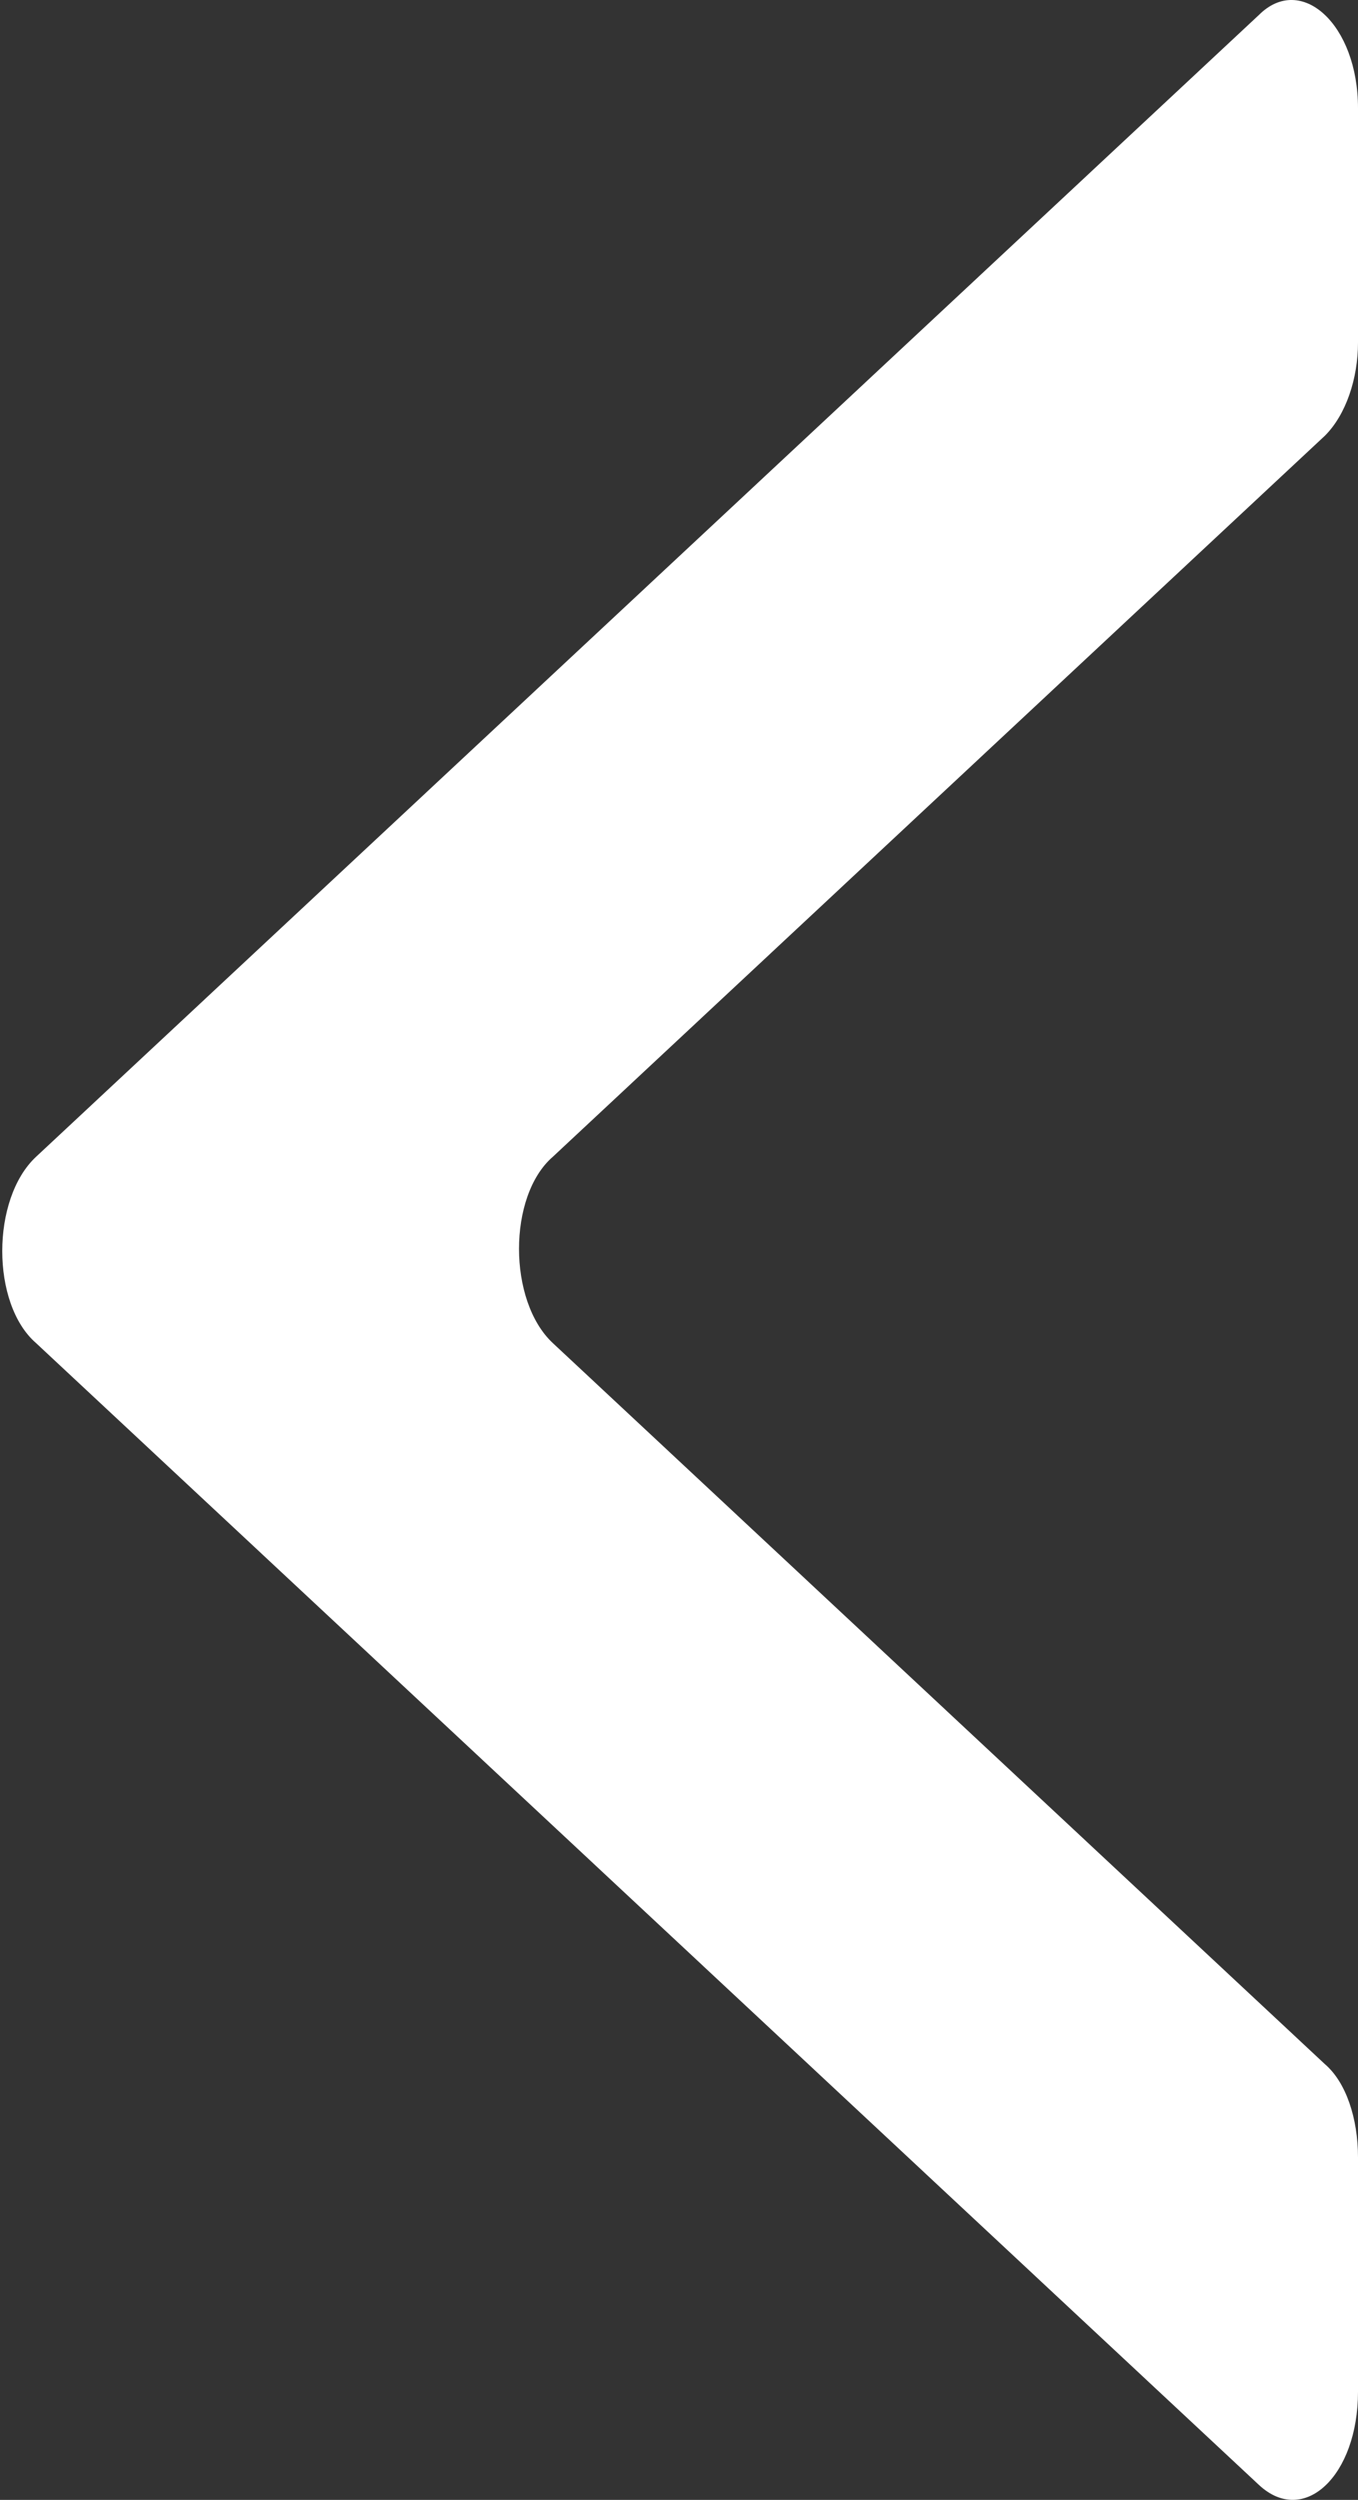
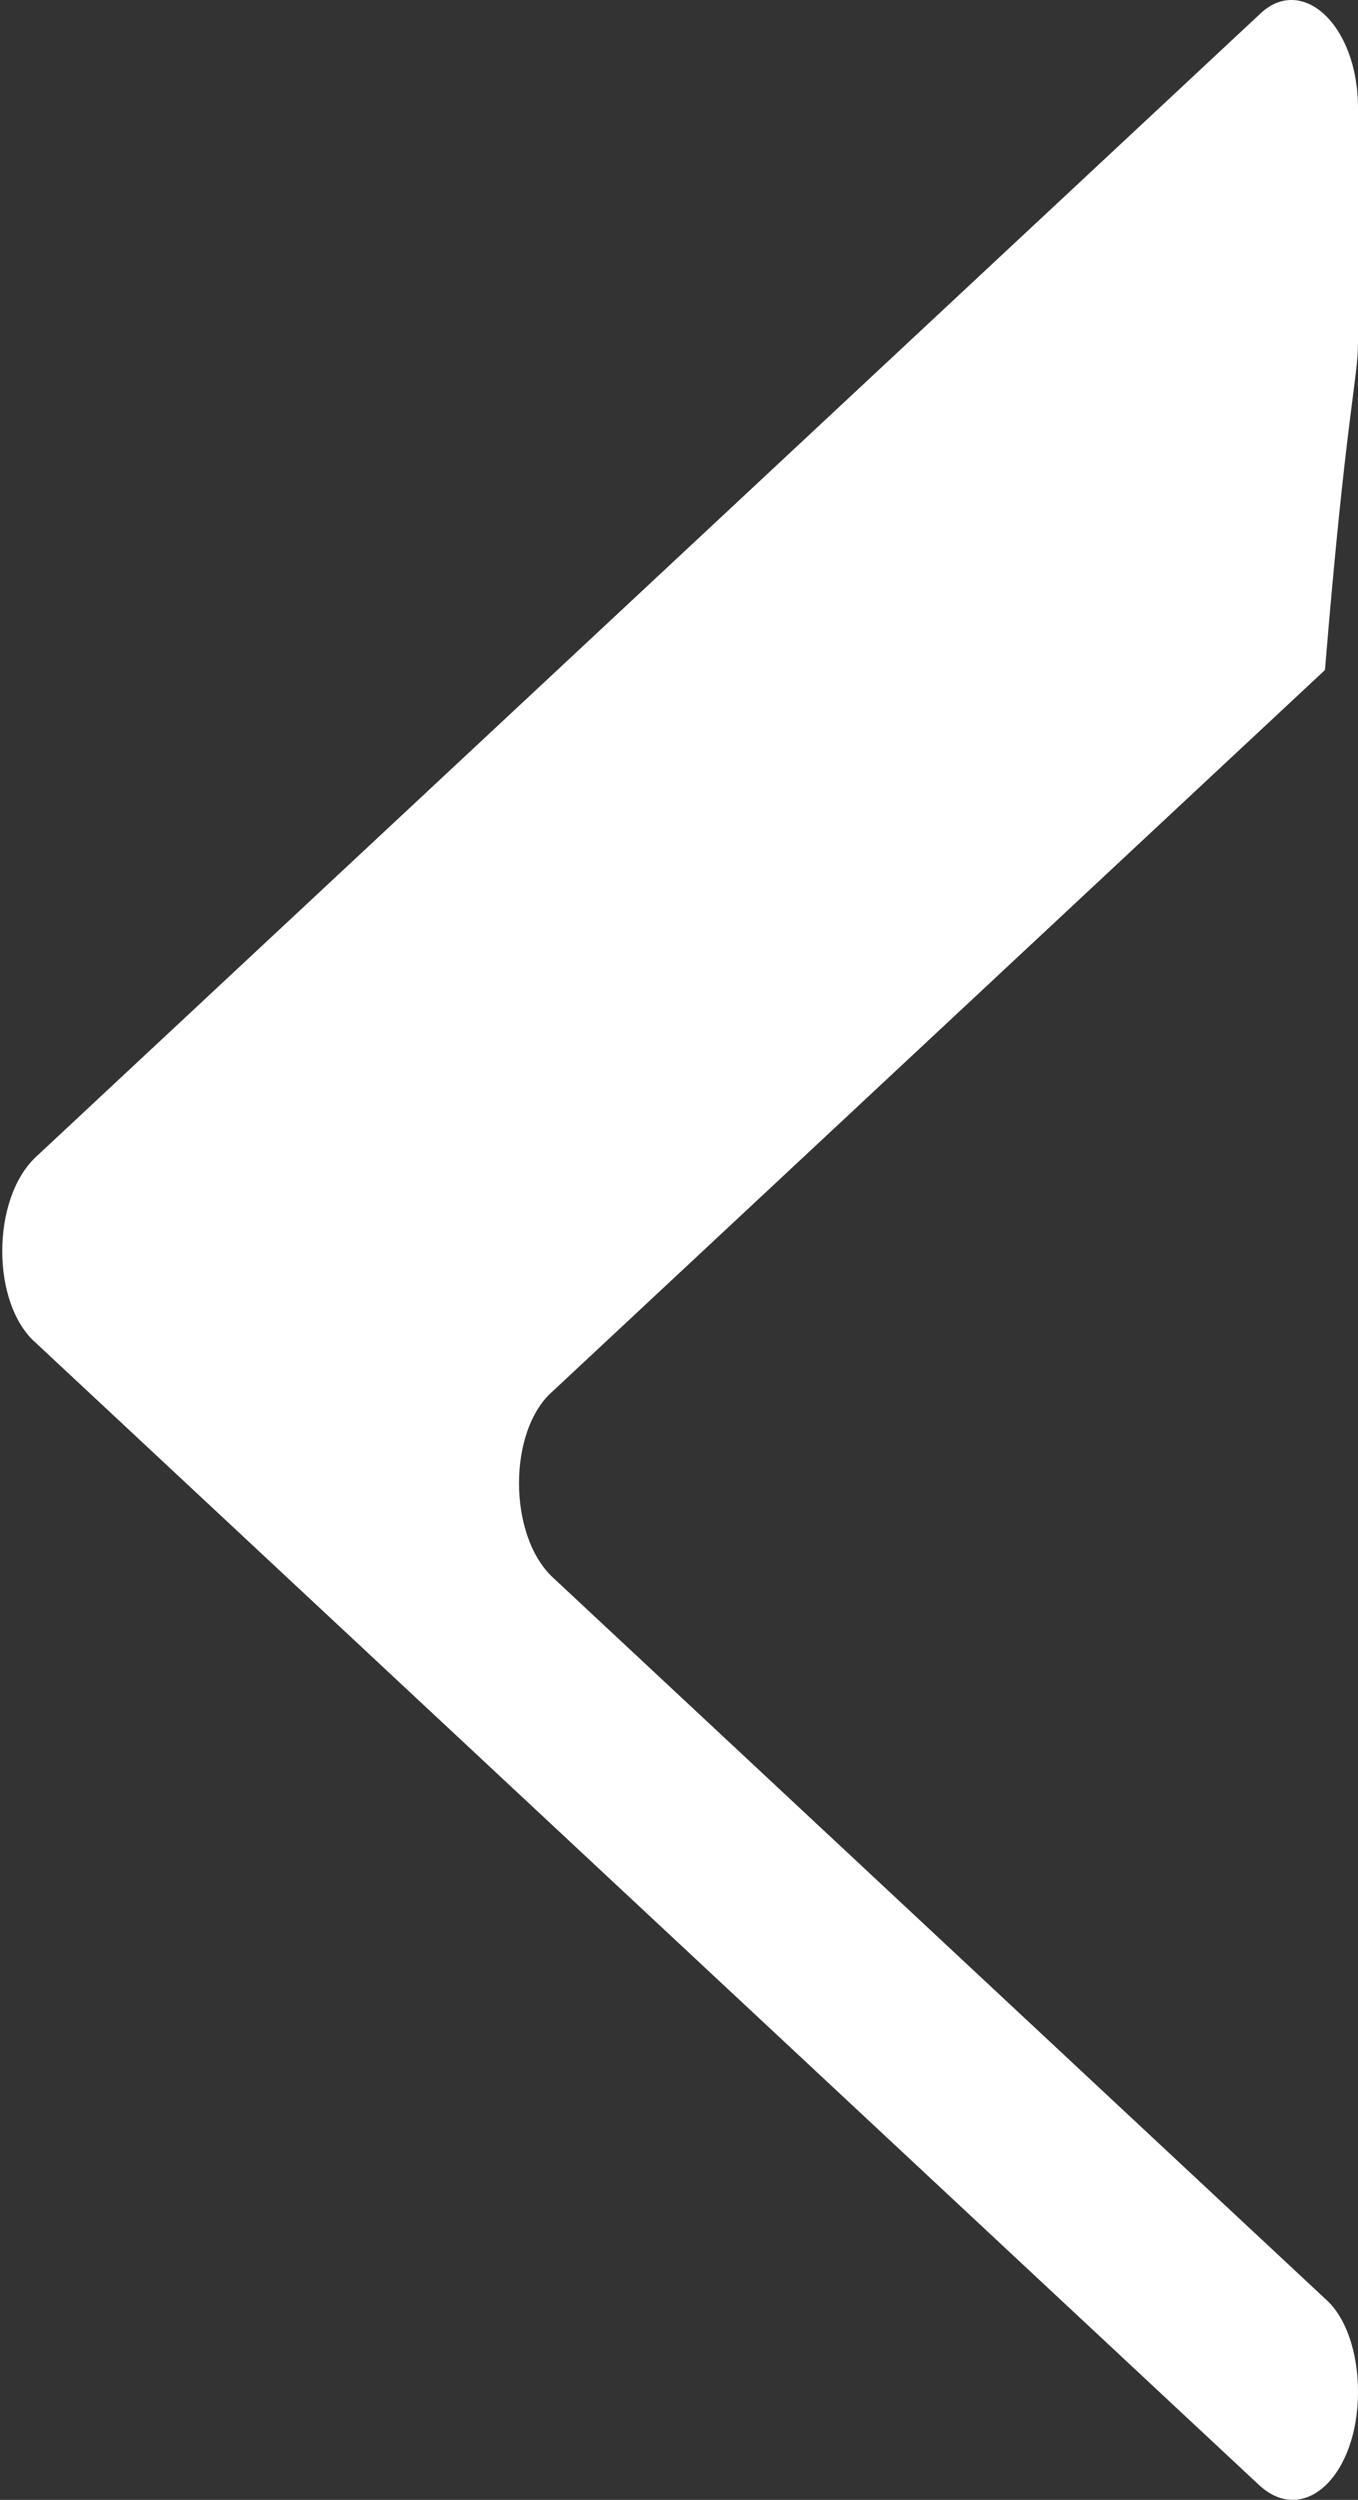
<svg xmlns="http://www.w3.org/2000/svg" version="1.1" x="0px" y="0px" width="45.2px" height="83.2px" viewBox="0 0 45.2 83.2" enable-background="new 0 0 45.2 83.2" xml:space="preserve">
  <rect x="0" y="0" width="45.2" height="83.2" fill="#333333" stroke="none" />
  <defs>

</defs>
-   <path fill="#FFFFFF" d="M45.2,11.4V3.6c0-2.8-1.9-4.5-3.3-3.1l-40.7,38c-1.5,1.4-1.5,4.9,0,6.2l40.7,38c1.5,1.4,3.3-0.3,3.3-3.1   v-7.8c0-1.3-0.4-2.5-1.1-3.1l-25.7-24c-1.5-1.4-1.5-4.9,0-6.2l25.7-24C44.8,13.8,45.2,12.6,45.2,11.4z" />
+   <path fill="#FFFFFF" d="M45.2,11.4V3.6c0-2.8-1.9-4.5-3.3-3.1l-40.7,38c-1.5,1.4-1.5,4.9,0,6.2l40.7,38c1.5,1.4,3.3-0.3,3.3-3.1   c0-1.3-0.4-2.5-1.1-3.1l-25.7-24c-1.5-1.4-1.5-4.9,0-6.2l25.7-24C44.8,13.8,45.2,12.6,45.2,11.4z" />
</svg>